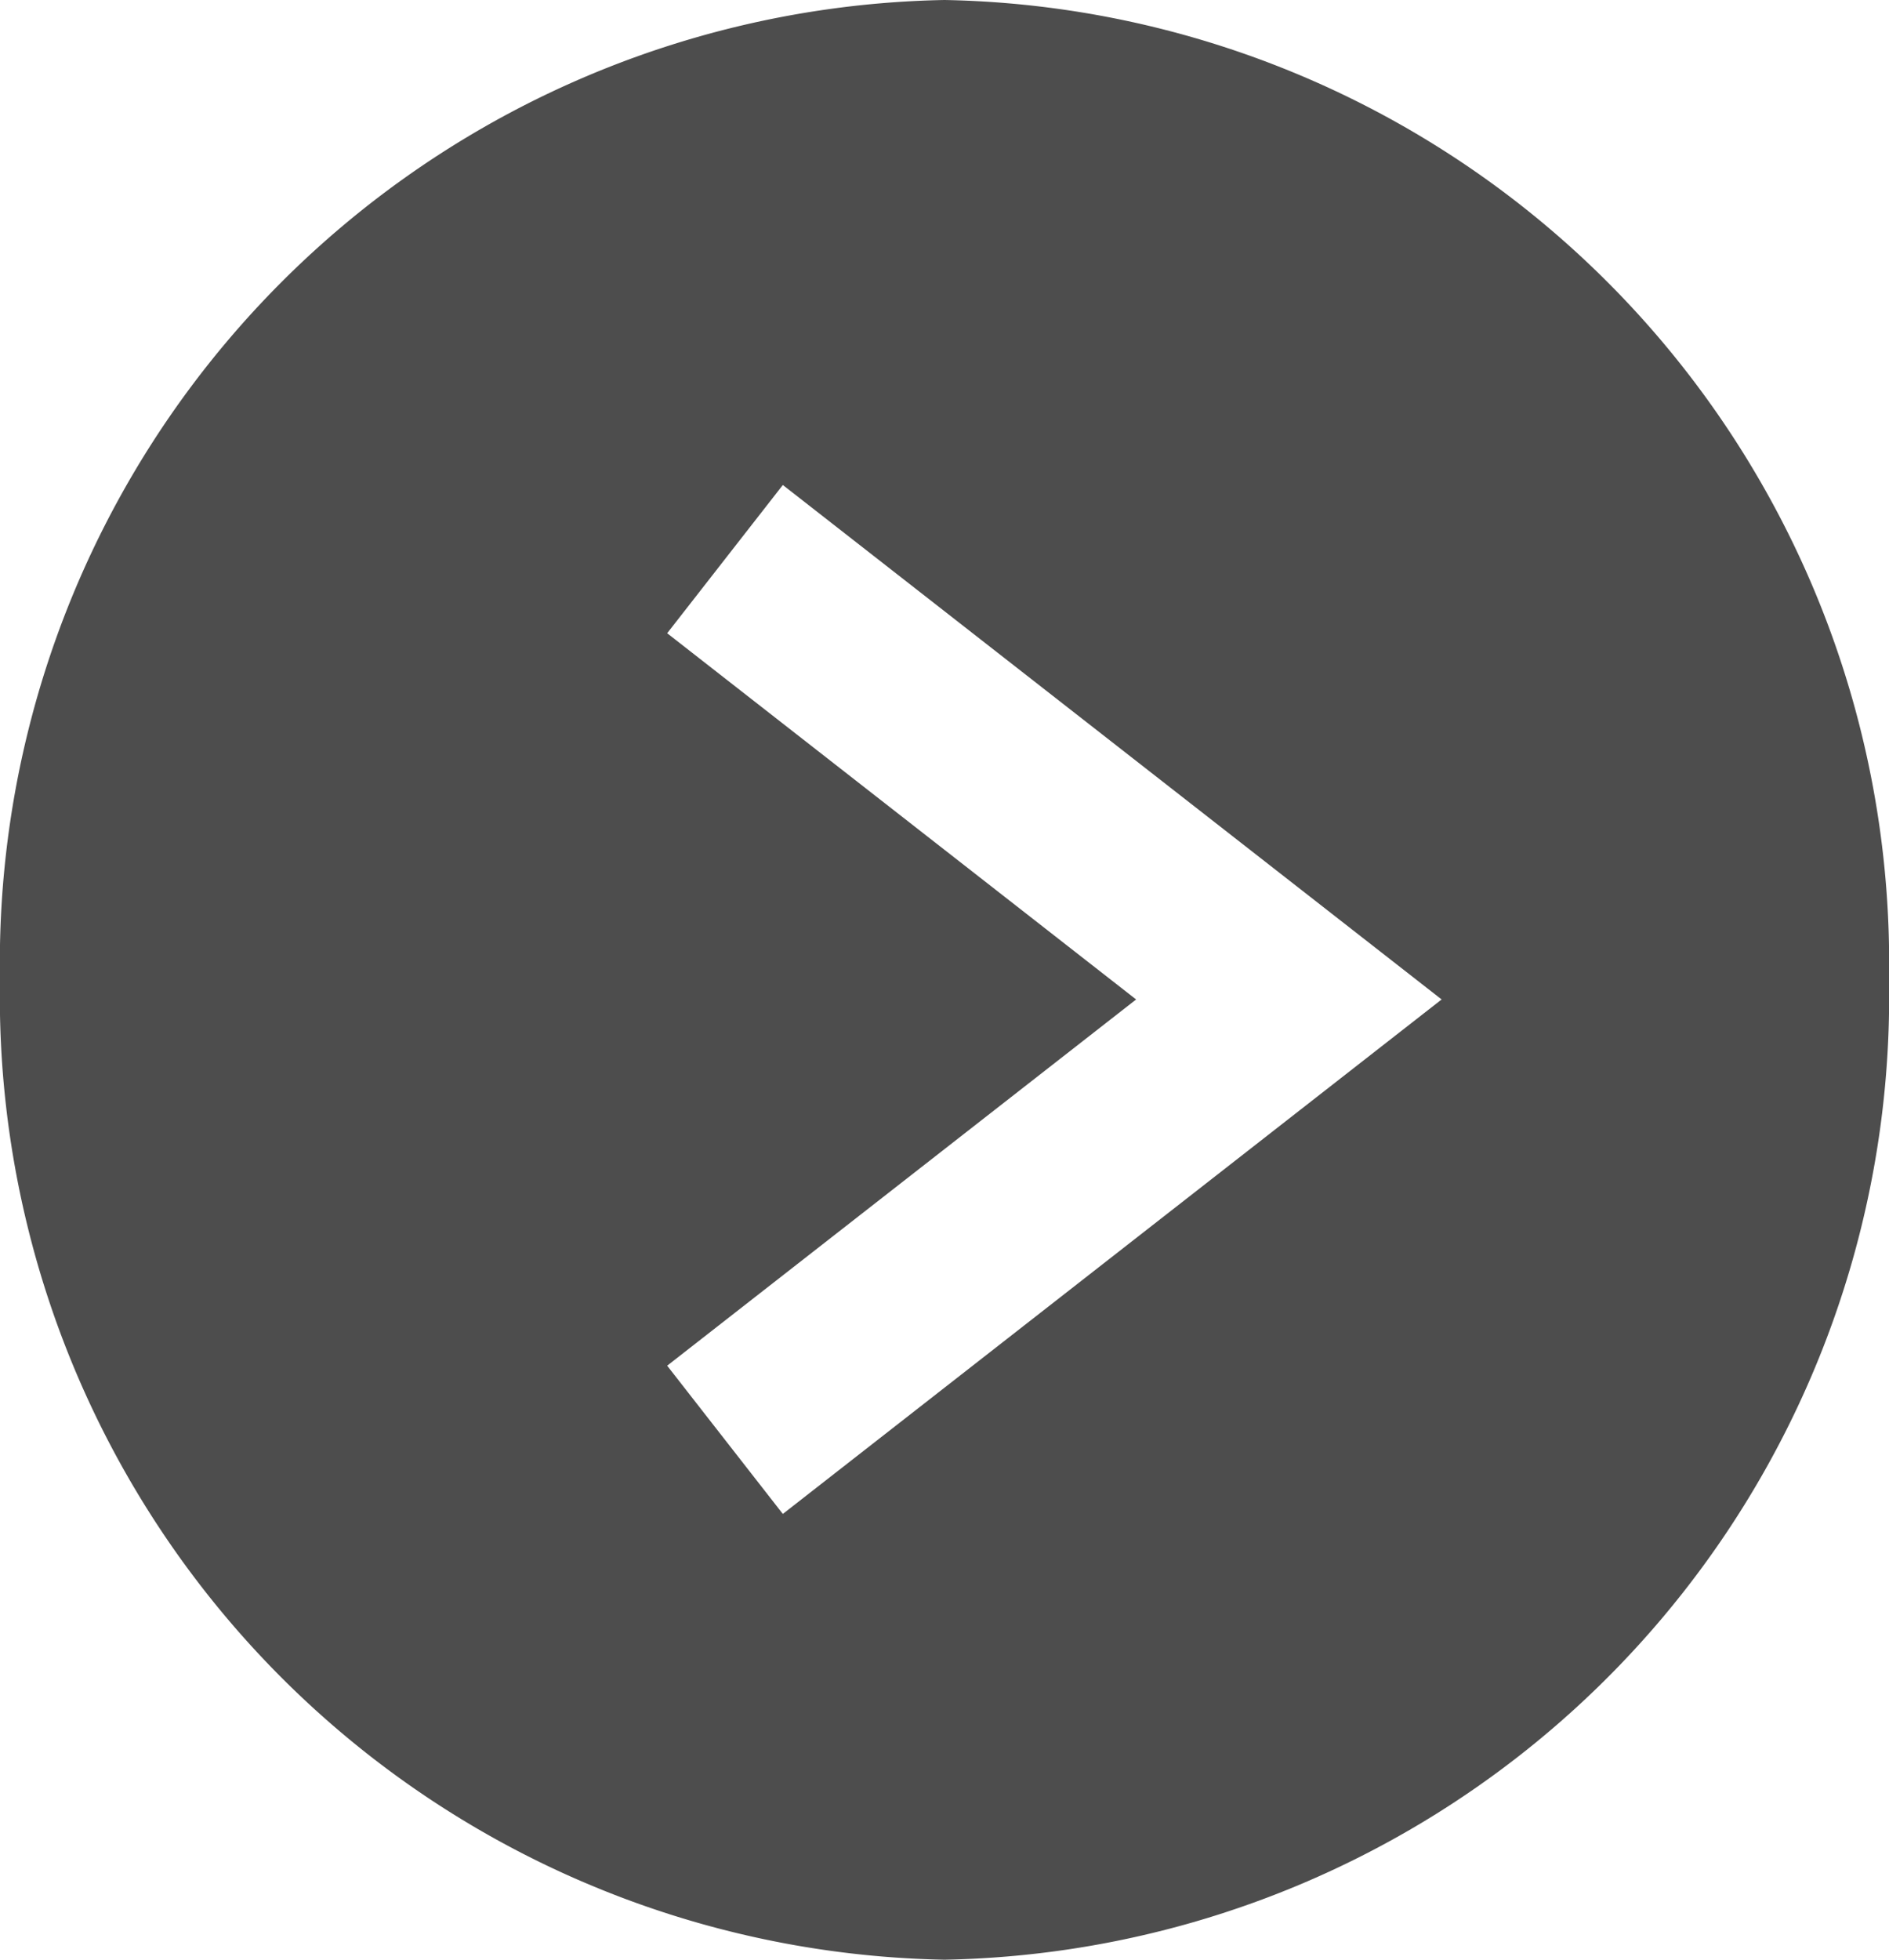
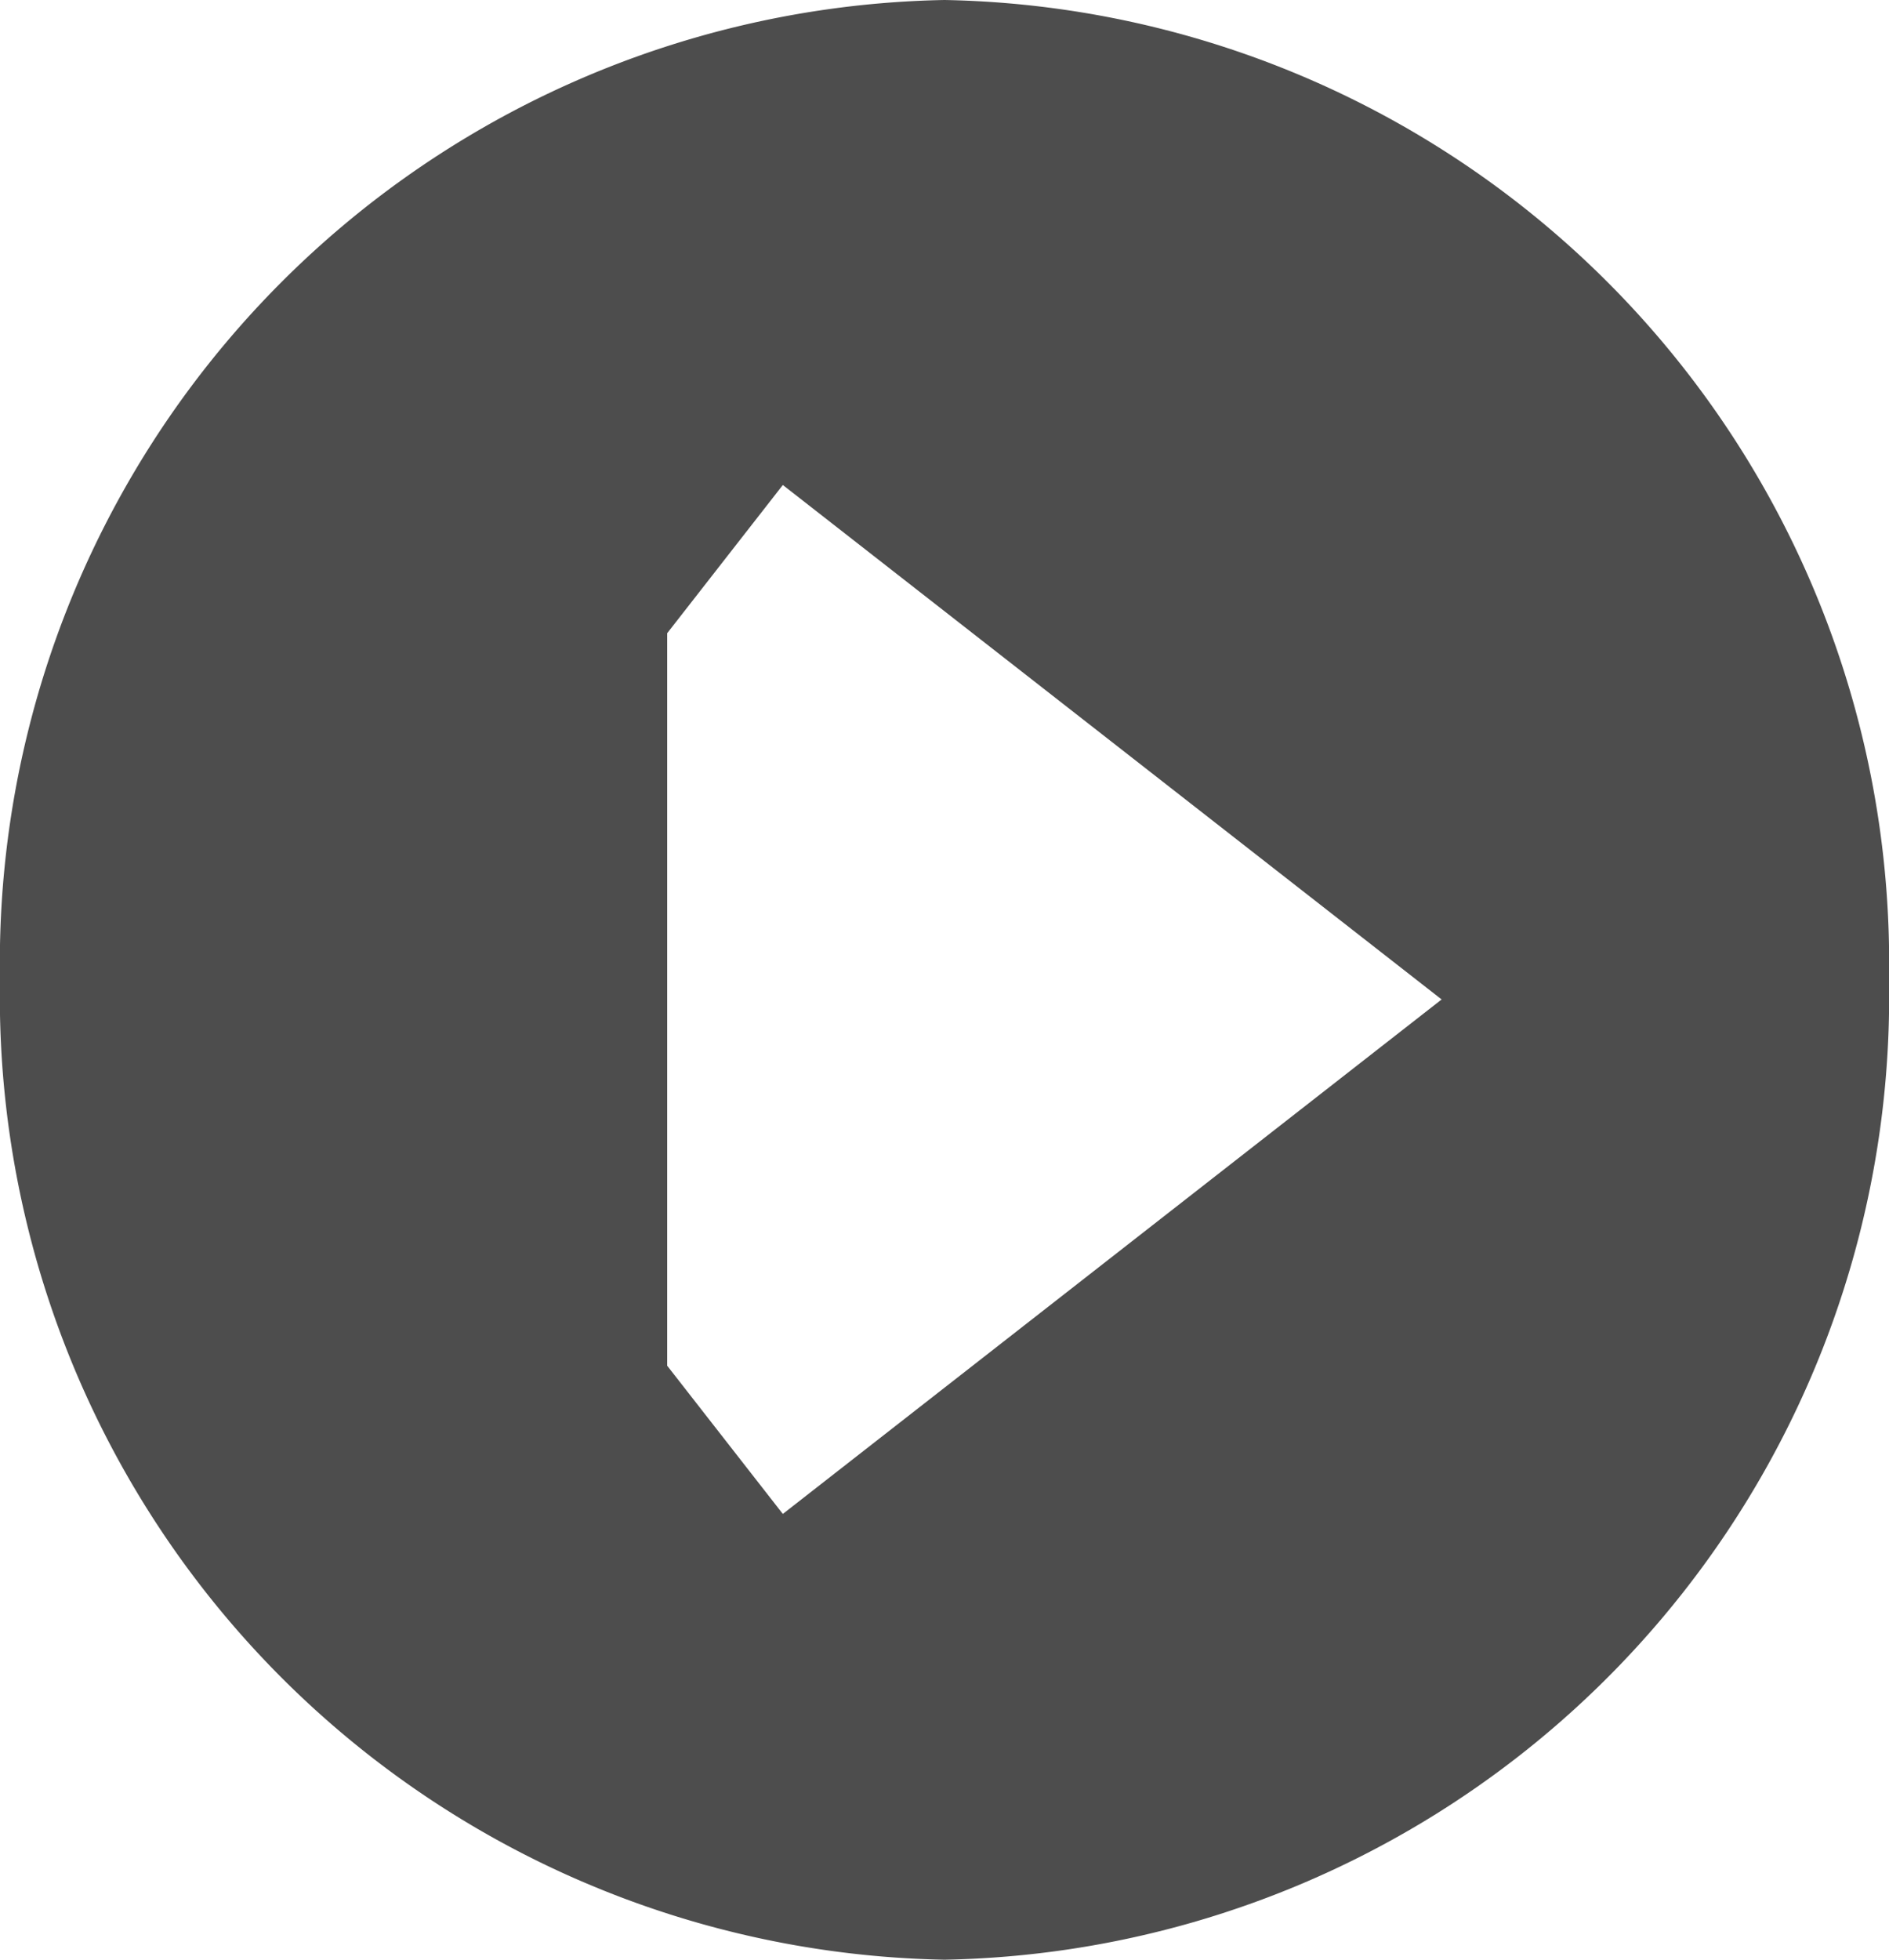
<svg xmlns="http://www.w3.org/2000/svg" viewBox="0 0 27.75 28.778">
  <title>arrow-b</title>
-   <path d="M13.875,0A14.139,14.139,0,0,0,0,14.389,14.139,14.139,0,0,0,13.875,28.778,14.139,14.139,0,0,0,27.75,14.389,14.139,14.139,0,0,0,13.875,0ZM11.5,22.232,9.801,20.055l6.889-5.378L9.801,9.299,11.5,7.122l9.678,7.555Z" fill="#4d4d4d" />
+   <path d="M13.875,0A14.139,14.139,0,0,0,0,14.389,14.139,14.139,0,0,0,13.875,28.778,14.139,14.139,0,0,0,27.75,14.389,14.139,14.139,0,0,0,13.875,0ZM11.5,22.232,9.801,20.055L9.801,9.299,11.5,7.122l9.678,7.555Z" fill="#4d4d4d" />
</svg>